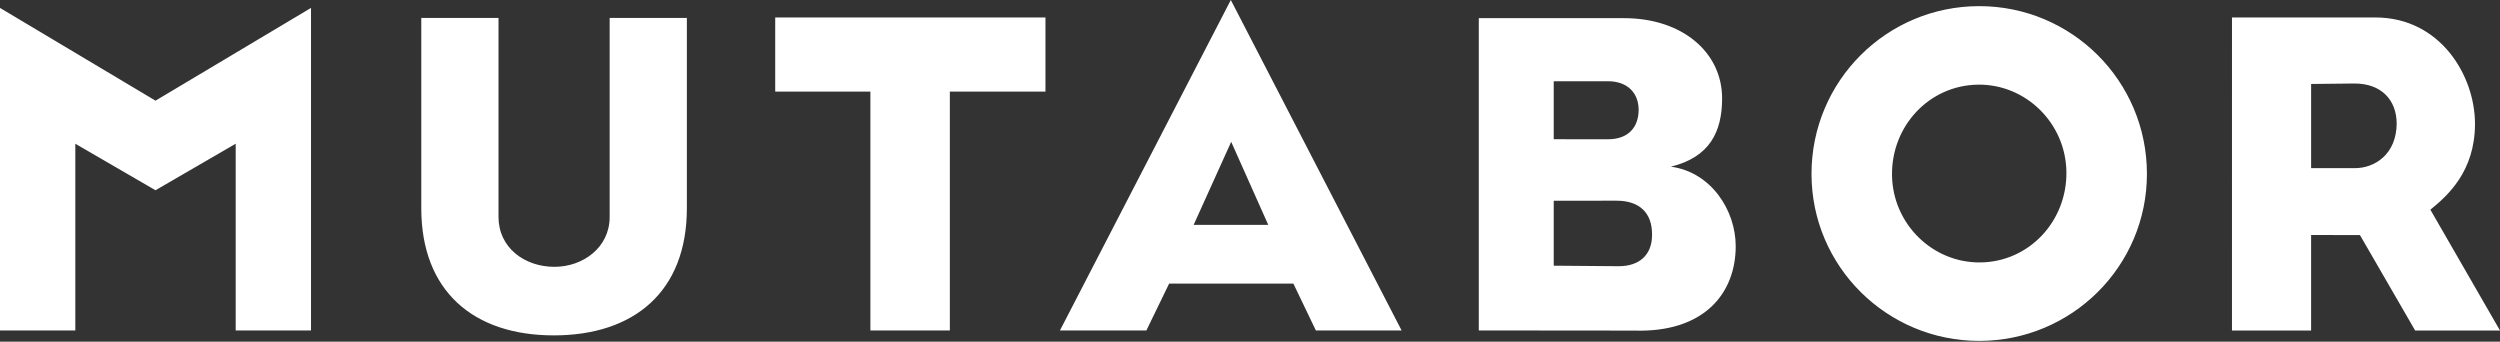
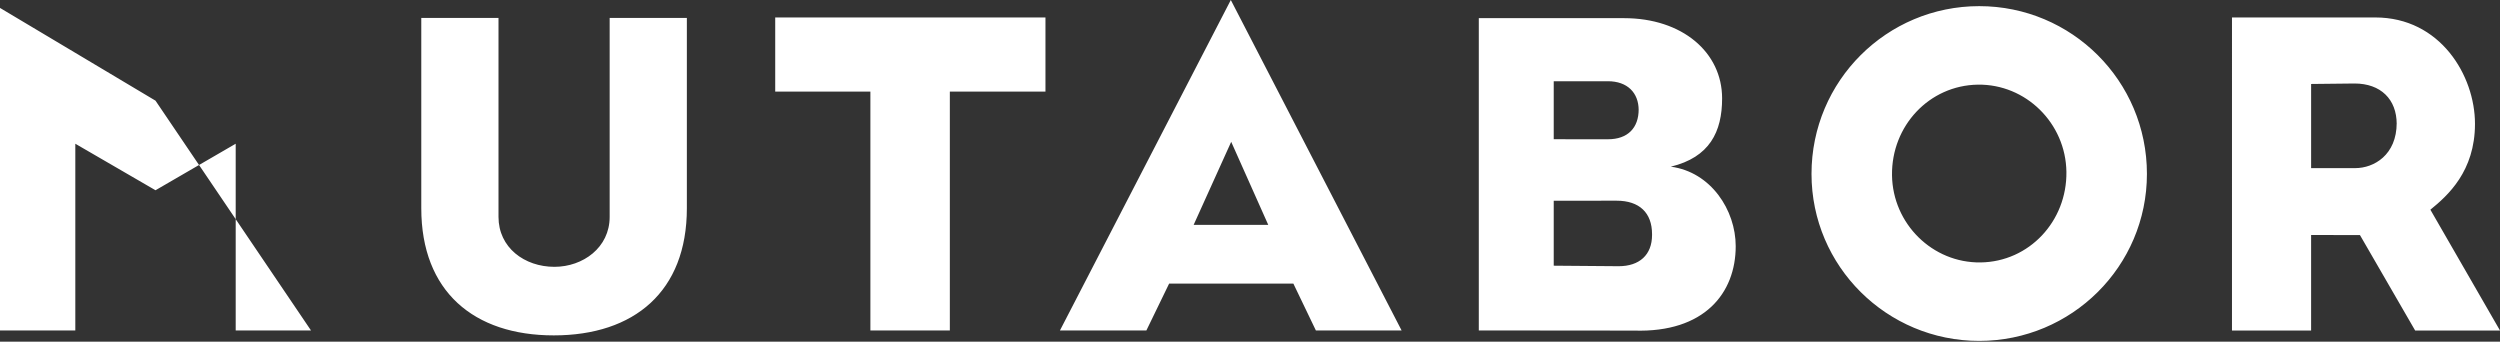
<svg xmlns="http://www.w3.org/2000/svg" width="300" height="41" viewBox="0 0 300 41" fill="none">
  <rect x="0" y="0" width="300" height="41" fill="#333333" stroke="none" />
-   <path fill-rule="evenodd" clip-rule="evenodd" d="M18.661 12.08L0 0.95V39.656H9.038V17.247L18.661 22.83L28.284 17.247V39.656H37.321V0.95L18.661 12.08ZM287.603 14.883C287.603 11.91 285.68 10.02 282.548 10.02L277.334 10.077V20.173L282.626 20.175C284.875 20.175 287.603 18.597 287.603 14.746V14.883ZM289.818 39.661L283.196 28.21L277.333 28.199V39.661H267.837L267.838 2.095H285.038C292.823 2.095 296.998 9.061 296.998 14.857C296.998 20.556 293.728 23.476 291.645 25.164L300 39.661H289.818ZM113.981 10.992V39.658H104.447V10.992H93.026V2.096H125.456V10.992H113.981ZM257.631 20.867C257.631 31.96 248.597 40.908 237.506 40.908C226.419 40.908 217.381 31.96 217.381 20.867C217.381 9.696 226.419 0.737 237.506 0.737C248.597 0.737 257.631 9.696 257.631 20.867ZM247.969 20.621C247.889 14.78 243.097 10.076 237.346 10.158C231.505 10.242 226.962 15.108 227.041 21.029C227.122 26.868 231.911 31.572 237.671 31.492C243.506 31.412 248.048 26.542 247.969 20.621ZM208.285 29.544C208.285 35.16 204.54 39.936 196.102 39.671L177.456 39.653V2.173L194.894 2.179C201.861 2.179 206.653 6.268 206.653 11.809C206.653 15.817 205.155 18.876 200.496 20.001C205.313 20.64 208.285 25.213 208.285 29.544ZM196.639 13.216C196.639 11.128 195.28 9.748 192.953 9.748L186.447 9.753V16.707L192.953 16.711C195.332 16.716 196.642 15.344 196.639 13.125V13.216ZM198.246 28.102C198.246 25.531 196.724 24.083 193.995 24.083L186.447 24.087V31.883L194.232 31.946C196.724 31.946 198.246 30.598 198.246 28.192V28.102ZM157.905 39.653L155.203 34.03H140.296L137.567 39.653H127.194L147.698 0L168.192 39.653H157.905ZM147.744 17.018L143.236 26.986L152.19 26.983L147.744 17.018ZM82.423 24.993C82.423 34.976 76.113 40.246 66.45 40.246C56.863 40.246 50.554 34.976 50.554 24.993V2.149H59.82V26.03C59.82 29.709 62.933 32.019 66.531 32.019C69.96 32.019 73.159 29.709 73.159 26.03V2.149H82.423V24.993Z" fill="white" />
+   <path fill-rule="evenodd" clip-rule="evenodd" d="M18.661 12.08L0 0.95V39.656H9.038V17.247L18.661 22.83L28.284 17.247V39.656H37.321L18.661 12.08ZM287.603 14.883C287.603 11.91 285.68 10.02 282.548 10.02L277.334 10.077V20.173L282.626 20.175C284.875 20.175 287.603 18.597 287.603 14.746V14.883ZM289.818 39.661L283.196 28.21L277.333 28.199V39.661H267.837L267.838 2.095H285.038C292.823 2.095 296.998 9.061 296.998 14.857C296.998 20.556 293.728 23.476 291.645 25.164L300 39.661H289.818ZM113.981 10.992V39.658H104.447V10.992H93.026V2.096H125.456V10.992H113.981ZM257.631 20.867C257.631 31.96 248.597 40.908 237.506 40.908C226.419 40.908 217.381 31.96 217.381 20.867C217.381 9.696 226.419 0.737 237.506 0.737C248.597 0.737 257.631 9.696 257.631 20.867ZM247.969 20.621C247.889 14.78 243.097 10.076 237.346 10.158C231.505 10.242 226.962 15.108 227.041 21.029C227.122 26.868 231.911 31.572 237.671 31.492C243.506 31.412 248.048 26.542 247.969 20.621ZM208.285 29.544C208.285 35.16 204.54 39.936 196.102 39.671L177.456 39.653V2.173L194.894 2.179C201.861 2.179 206.653 6.268 206.653 11.809C206.653 15.817 205.155 18.876 200.496 20.001C205.313 20.64 208.285 25.213 208.285 29.544ZM196.639 13.216C196.639 11.128 195.28 9.748 192.953 9.748L186.447 9.753V16.707L192.953 16.711C195.332 16.716 196.642 15.344 196.639 13.125V13.216ZM198.246 28.102C198.246 25.531 196.724 24.083 193.995 24.083L186.447 24.087V31.883L194.232 31.946C196.724 31.946 198.246 30.598 198.246 28.192V28.102ZM157.905 39.653L155.203 34.03H140.296L137.567 39.653H127.194L147.698 0L168.192 39.653H157.905ZM147.744 17.018L143.236 26.986L152.19 26.983L147.744 17.018ZM82.423 24.993C82.423 34.976 76.113 40.246 66.45 40.246C56.863 40.246 50.554 34.976 50.554 24.993V2.149H59.82V26.03C59.82 29.709 62.933 32.019 66.531 32.019C69.96 32.019 73.159 29.709 73.159 26.03V2.149H82.423V24.993Z" fill="white" />
</svg>